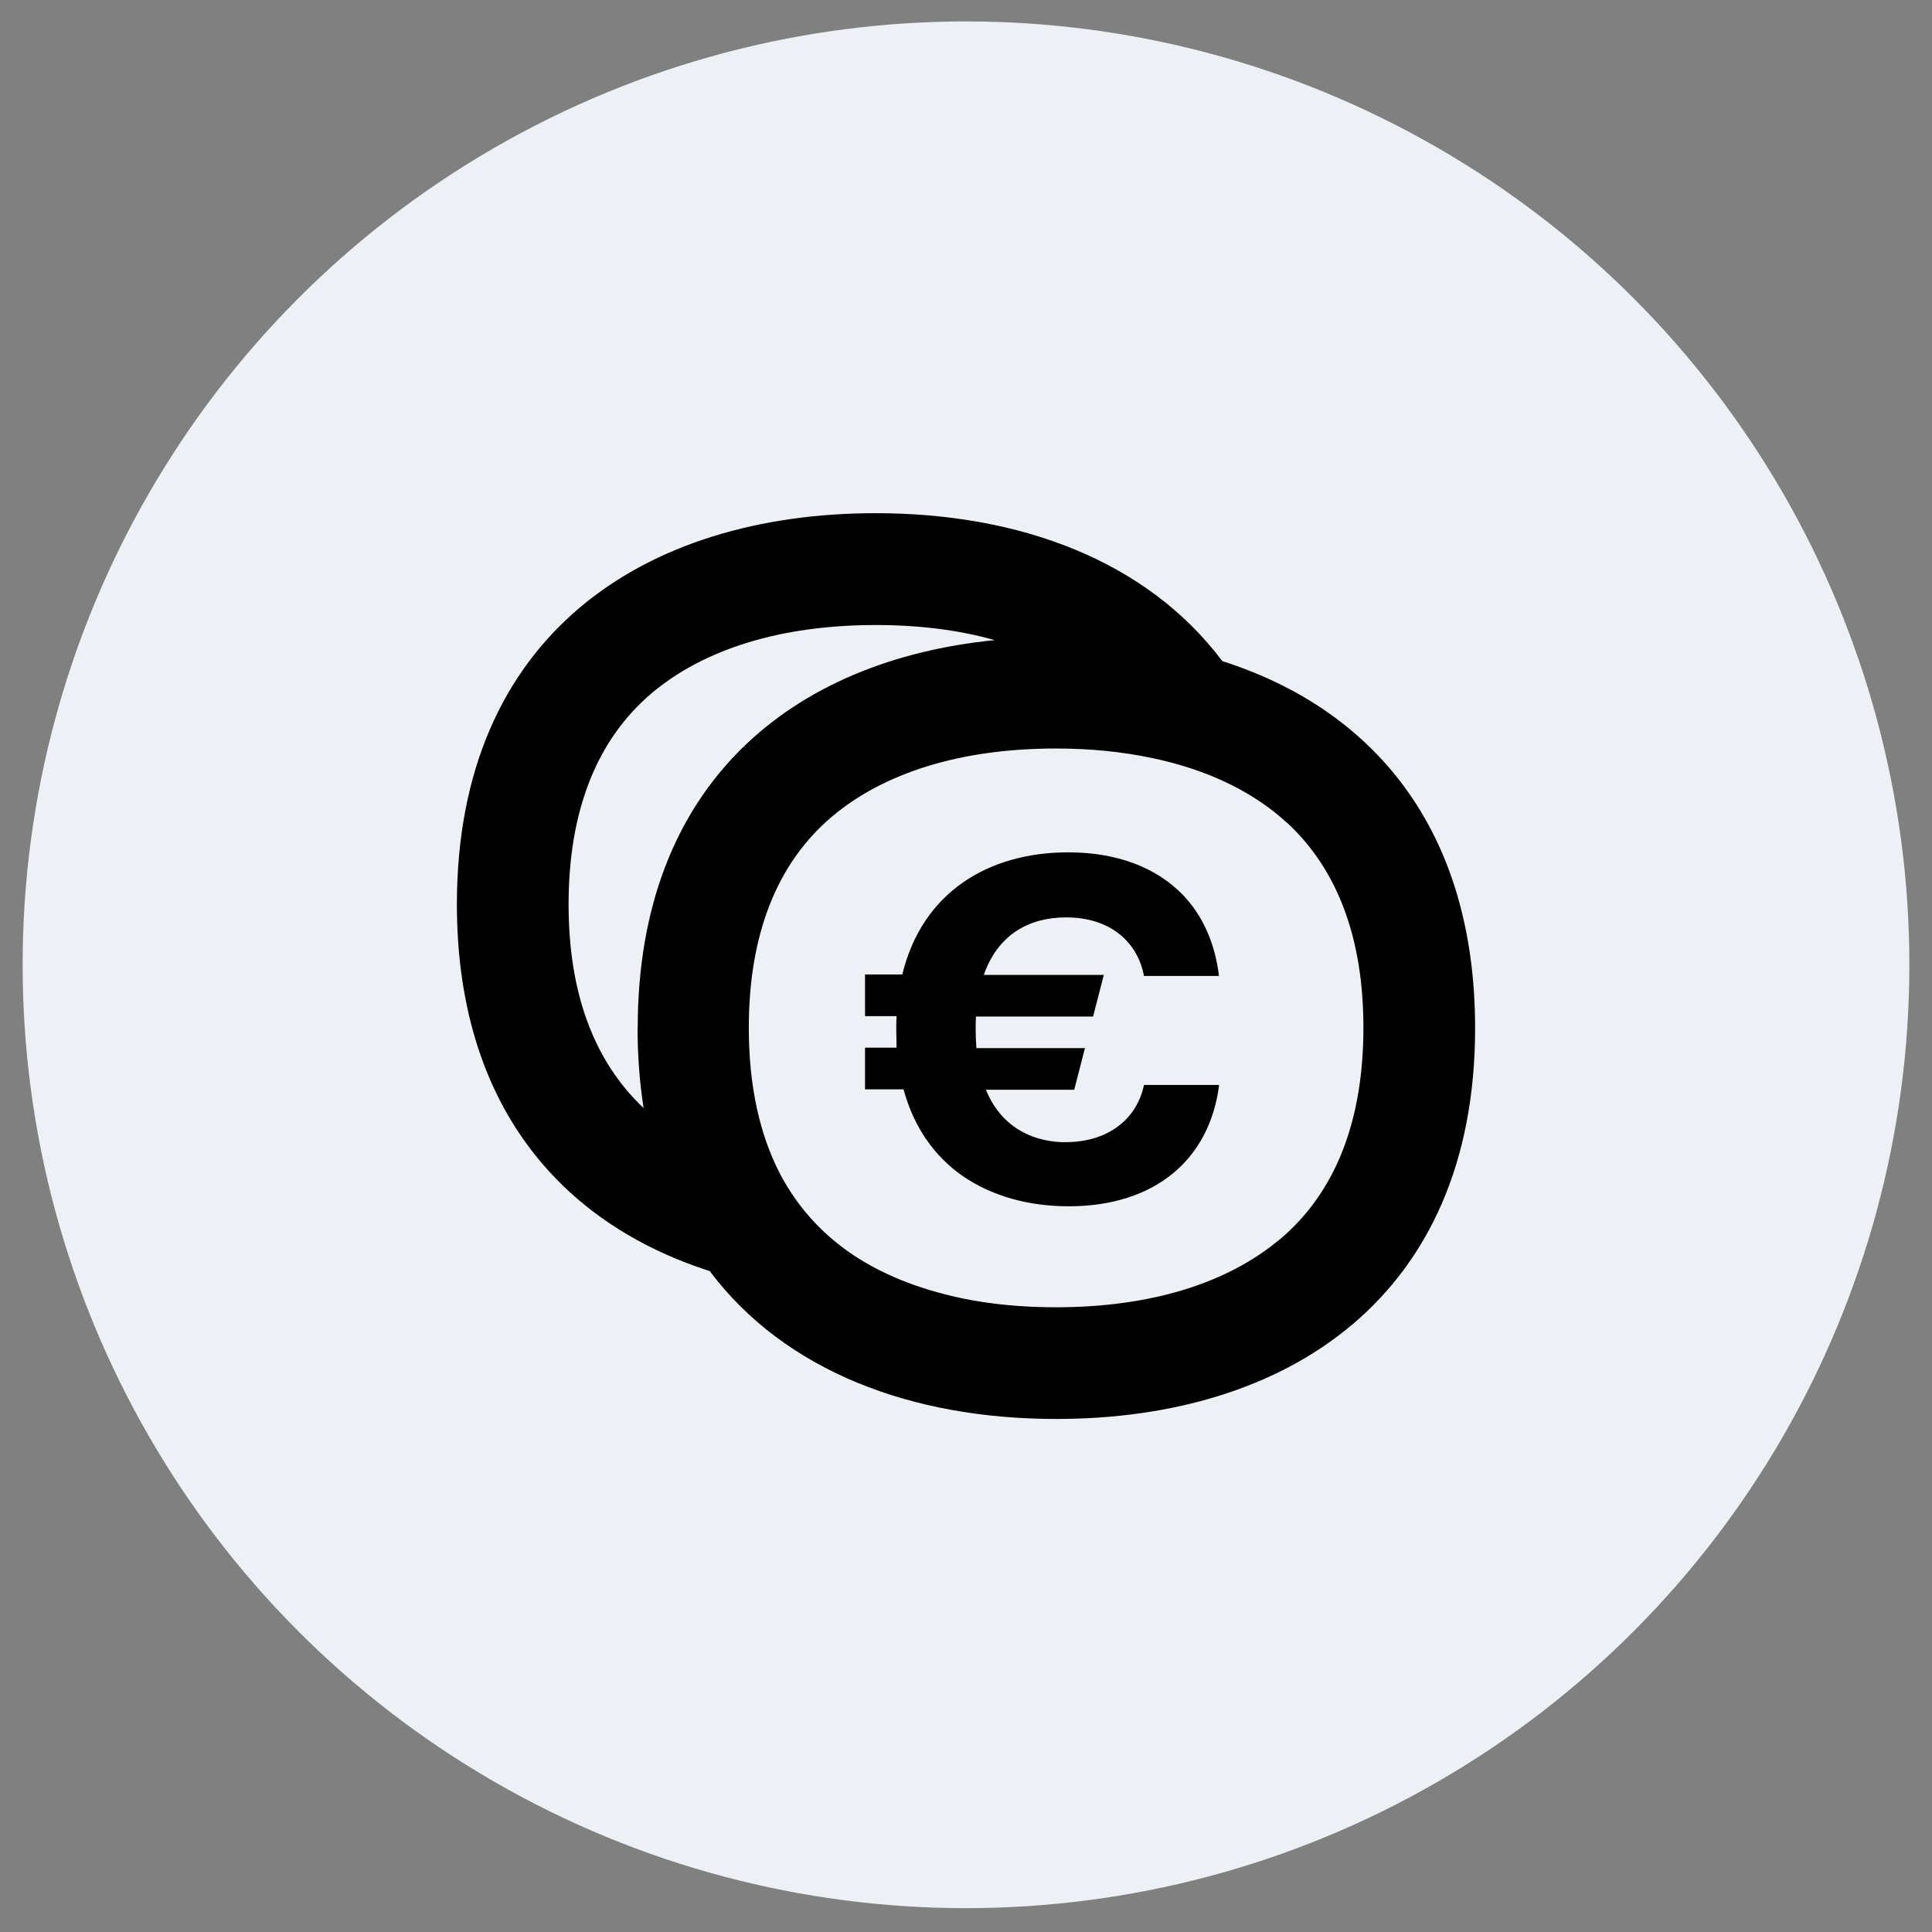
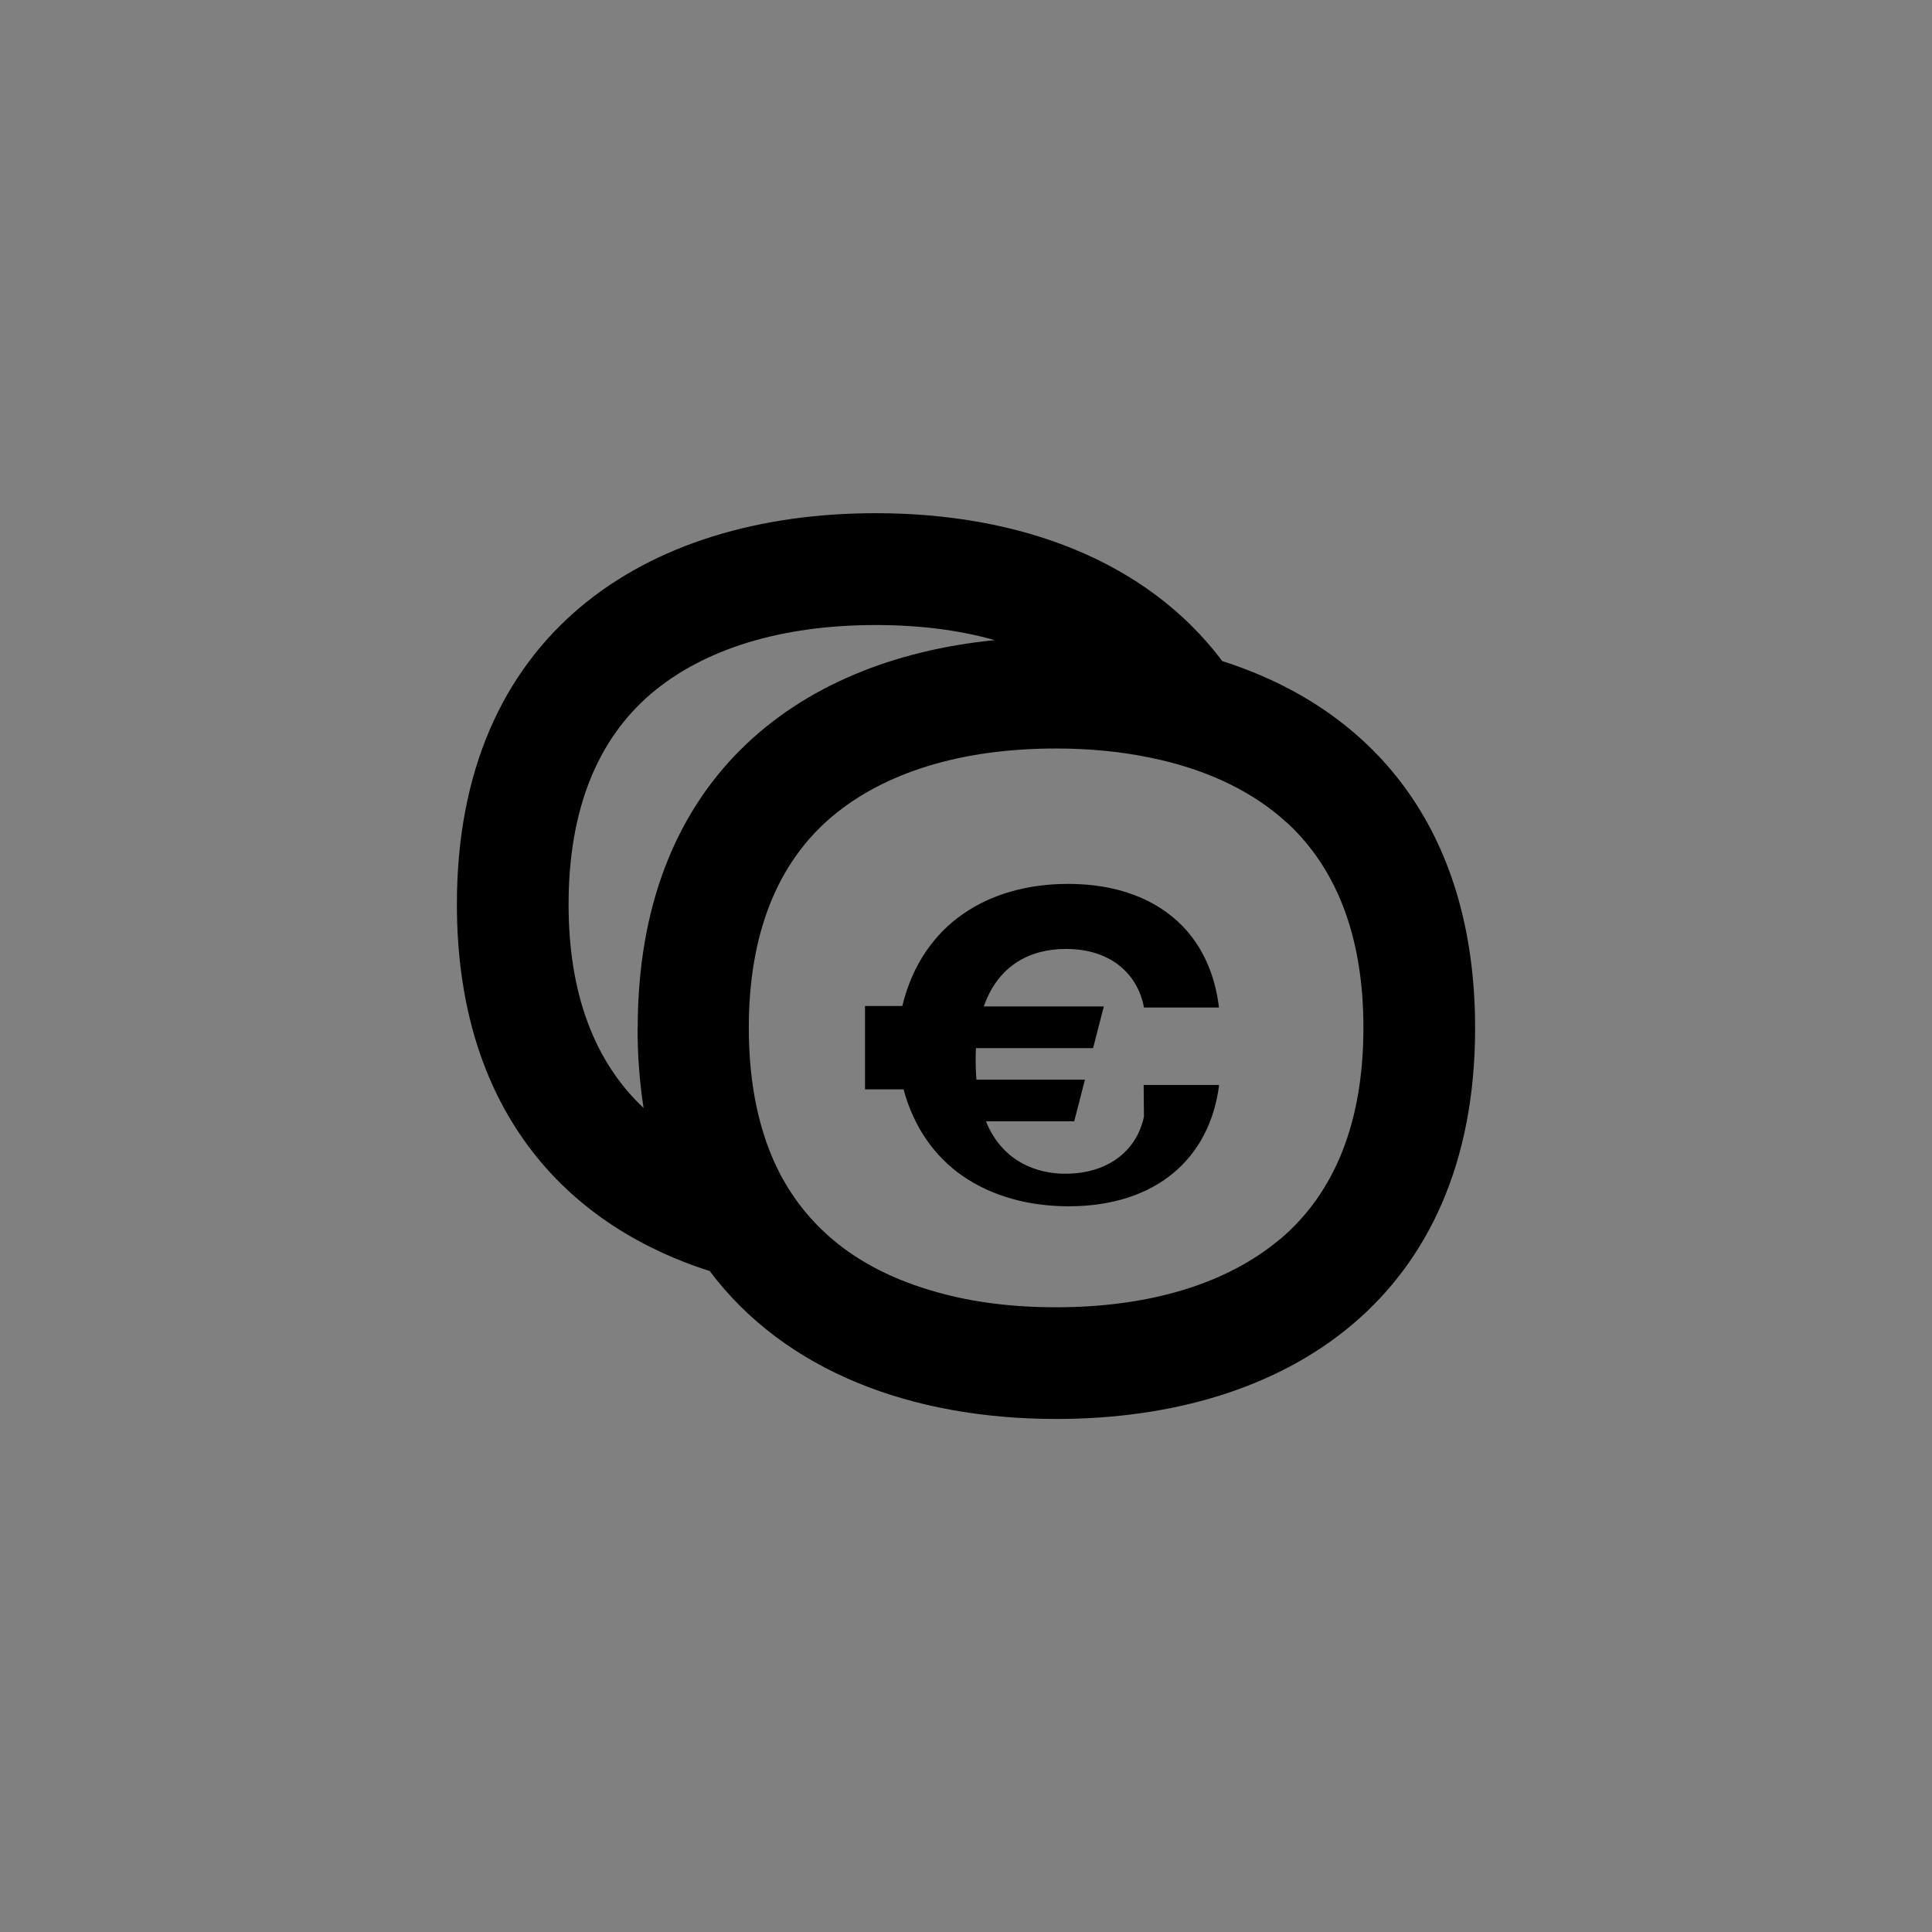
<svg xmlns="http://www.w3.org/2000/svg" id="Ebene_1" width="128" height="128" viewBox="0 0 128 128">
  <rect x="0" y="0" width="128" height="128" fill="#808080" stroke="none" />
  <defs>
    <style>.cls-1{fill:#edf1f6;}</style>
  </defs>
-   <circle class="cls-1" cx="64" cy="63.92" r="62.5" />
-   <path id="VF_euro" d="M80.98,43.8c-5-6.66-13.42-9.8-22.96-9.8-15.32,0-27.75,8.07-27.75,25.91,0,13.3,6.9,21.15,16.75,24.3,5,6.66,13.42,9.8,22.96,9.8,15.32,0,27.75-8.07,27.75-25.89,0-13.33-6.9-21.18-16.75-24.32Zm-38.74,24.3c0,1.88,.14,3.64,.4,5.31-3.28-3.09-4.97-7.61-4.97-13.49,0-6.19,1.86-10.9,5.5-13.99,3.5-2.95,8.61-4.52,14.85-4.52,2.88,0,5.52,.33,7.88,1-13.37,1.33-23.65,9.47-23.65,25.7Zm42.57,13.99c-3.5,2.95-8.61,4.52-14.85,4.52-2.88,0-5.52-.33-7.88-1-2.74-.76-5.09-1.93-6.95-3.52-1.4-1.19-2.55-2.62-3.43-4.28-1.38-2.64-2.09-5.9-2.09-9.71,0-6.19,1.86-10.9,5.5-13.99,3.5-2.95,8.61-4.52,14.85-4.52,2.26,0,4.35,.21,6.31,.62,3.43,.71,6.31,2.02,8.54,3.9,.19,.17,.36,.33,.55,.48,3.28,3.09,4.97,7.61,4.97,13.49,0,6.21-1.86,10.92-5.52,14.02Zm-9.04-10.21h5c-.62,4.9-4.21,8.04-9.97,8.04-2.64,0-5.09-.67-7.04-2.02-1.83-1.28-3.21-3.19-3.9-5.73h-2.55v-2.76h2.09c0-.38-.02-.79-.02-1.19,0-.33,0-.62,.02-.9h-2.09v-2.76h2.47c1.33-5.47,5.73-8.09,10.99-8.09,3.24,0,5.83,1,7.59,2.81,1.31,1.36,2.14,3.19,2.4,5.38h-4.97c-.4-2.19-2.17-3.88-5.16-3.88-2.4,0-4.5,1.09-5.45,3.81h7.95l-.71,2.76h-7.76c-.02,.29-.02,.59-.02,.88,0,.43,.02,.83,.05,1.21h7.19l-.71,2.76h-5.85c.95,2.33,2.86,3.38,5.02,3.47h.33c2.64-.02,4.62-1.43,5.12-3.78Z" />
+   <path id="VF_euro" d="M80.98,43.8c-5-6.66-13.42-9.8-22.96-9.8-15.32,0-27.75,8.07-27.75,25.91,0,13.3,6.9,21.15,16.75,24.3,5,6.66,13.42,9.8,22.96,9.8,15.32,0,27.75-8.07,27.75-25.89,0-13.33-6.9-21.18-16.75-24.32Zm-38.74,24.3c0,1.88,.14,3.64,.4,5.31-3.28-3.09-4.97-7.61-4.97-13.49,0-6.19,1.86-10.9,5.5-13.99,3.5-2.95,8.61-4.52,14.85-4.52,2.88,0,5.52,.33,7.88,1-13.37,1.33-23.65,9.47-23.65,25.7Zm42.57,13.99c-3.5,2.95-8.61,4.52-14.85,4.52-2.88,0-5.52-.33-7.88-1-2.74-.76-5.09-1.93-6.95-3.52-1.4-1.19-2.55-2.62-3.43-4.28-1.38-2.64-2.09-5.9-2.09-9.71,0-6.19,1.86-10.9,5.5-13.99,3.5-2.95,8.61-4.52,14.85-4.52,2.26,0,4.35,.21,6.31,.62,3.43,.71,6.31,2.02,8.54,3.9,.19,.17,.36,.33,.55,.48,3.28,3.09,4.97,7.61,4.97,13.49,0,6.21-1.86,10.92-5.52,14.02Zm-9.04-10.21h5c-.62,4.9-4.21,8.04-9.97,8.04-2.64,0-5.09-.67-7.04-2.02-1.83-1.28-3.21-3.19-3.9-5.73h-2.55v-2.76h2.09h-2.09v-2.76h2.47c1.33-5.47,5.73-8.09,10.99-8.09,3.24,0,5.83,1,7.59,2.81,1.31,1.36,2.14,3.19,2.4,5.38h-4.97c-.4-2.19-2.17-3.88-5.16-3.88-2.4,0-4.5,1.09-5.45,3.81h7.95l-.71,2.76h-7.76c-.02,.29-.02,.59-.02,.88,0,.43,.02,.83,.05,1.21h7.19l-.71,2.76h-5.85c.95,2.33,2.86,3.38,5.02,3.47h.33c2.64-.02,4.62-1.43,5.12-3.78Z" />
</svg>